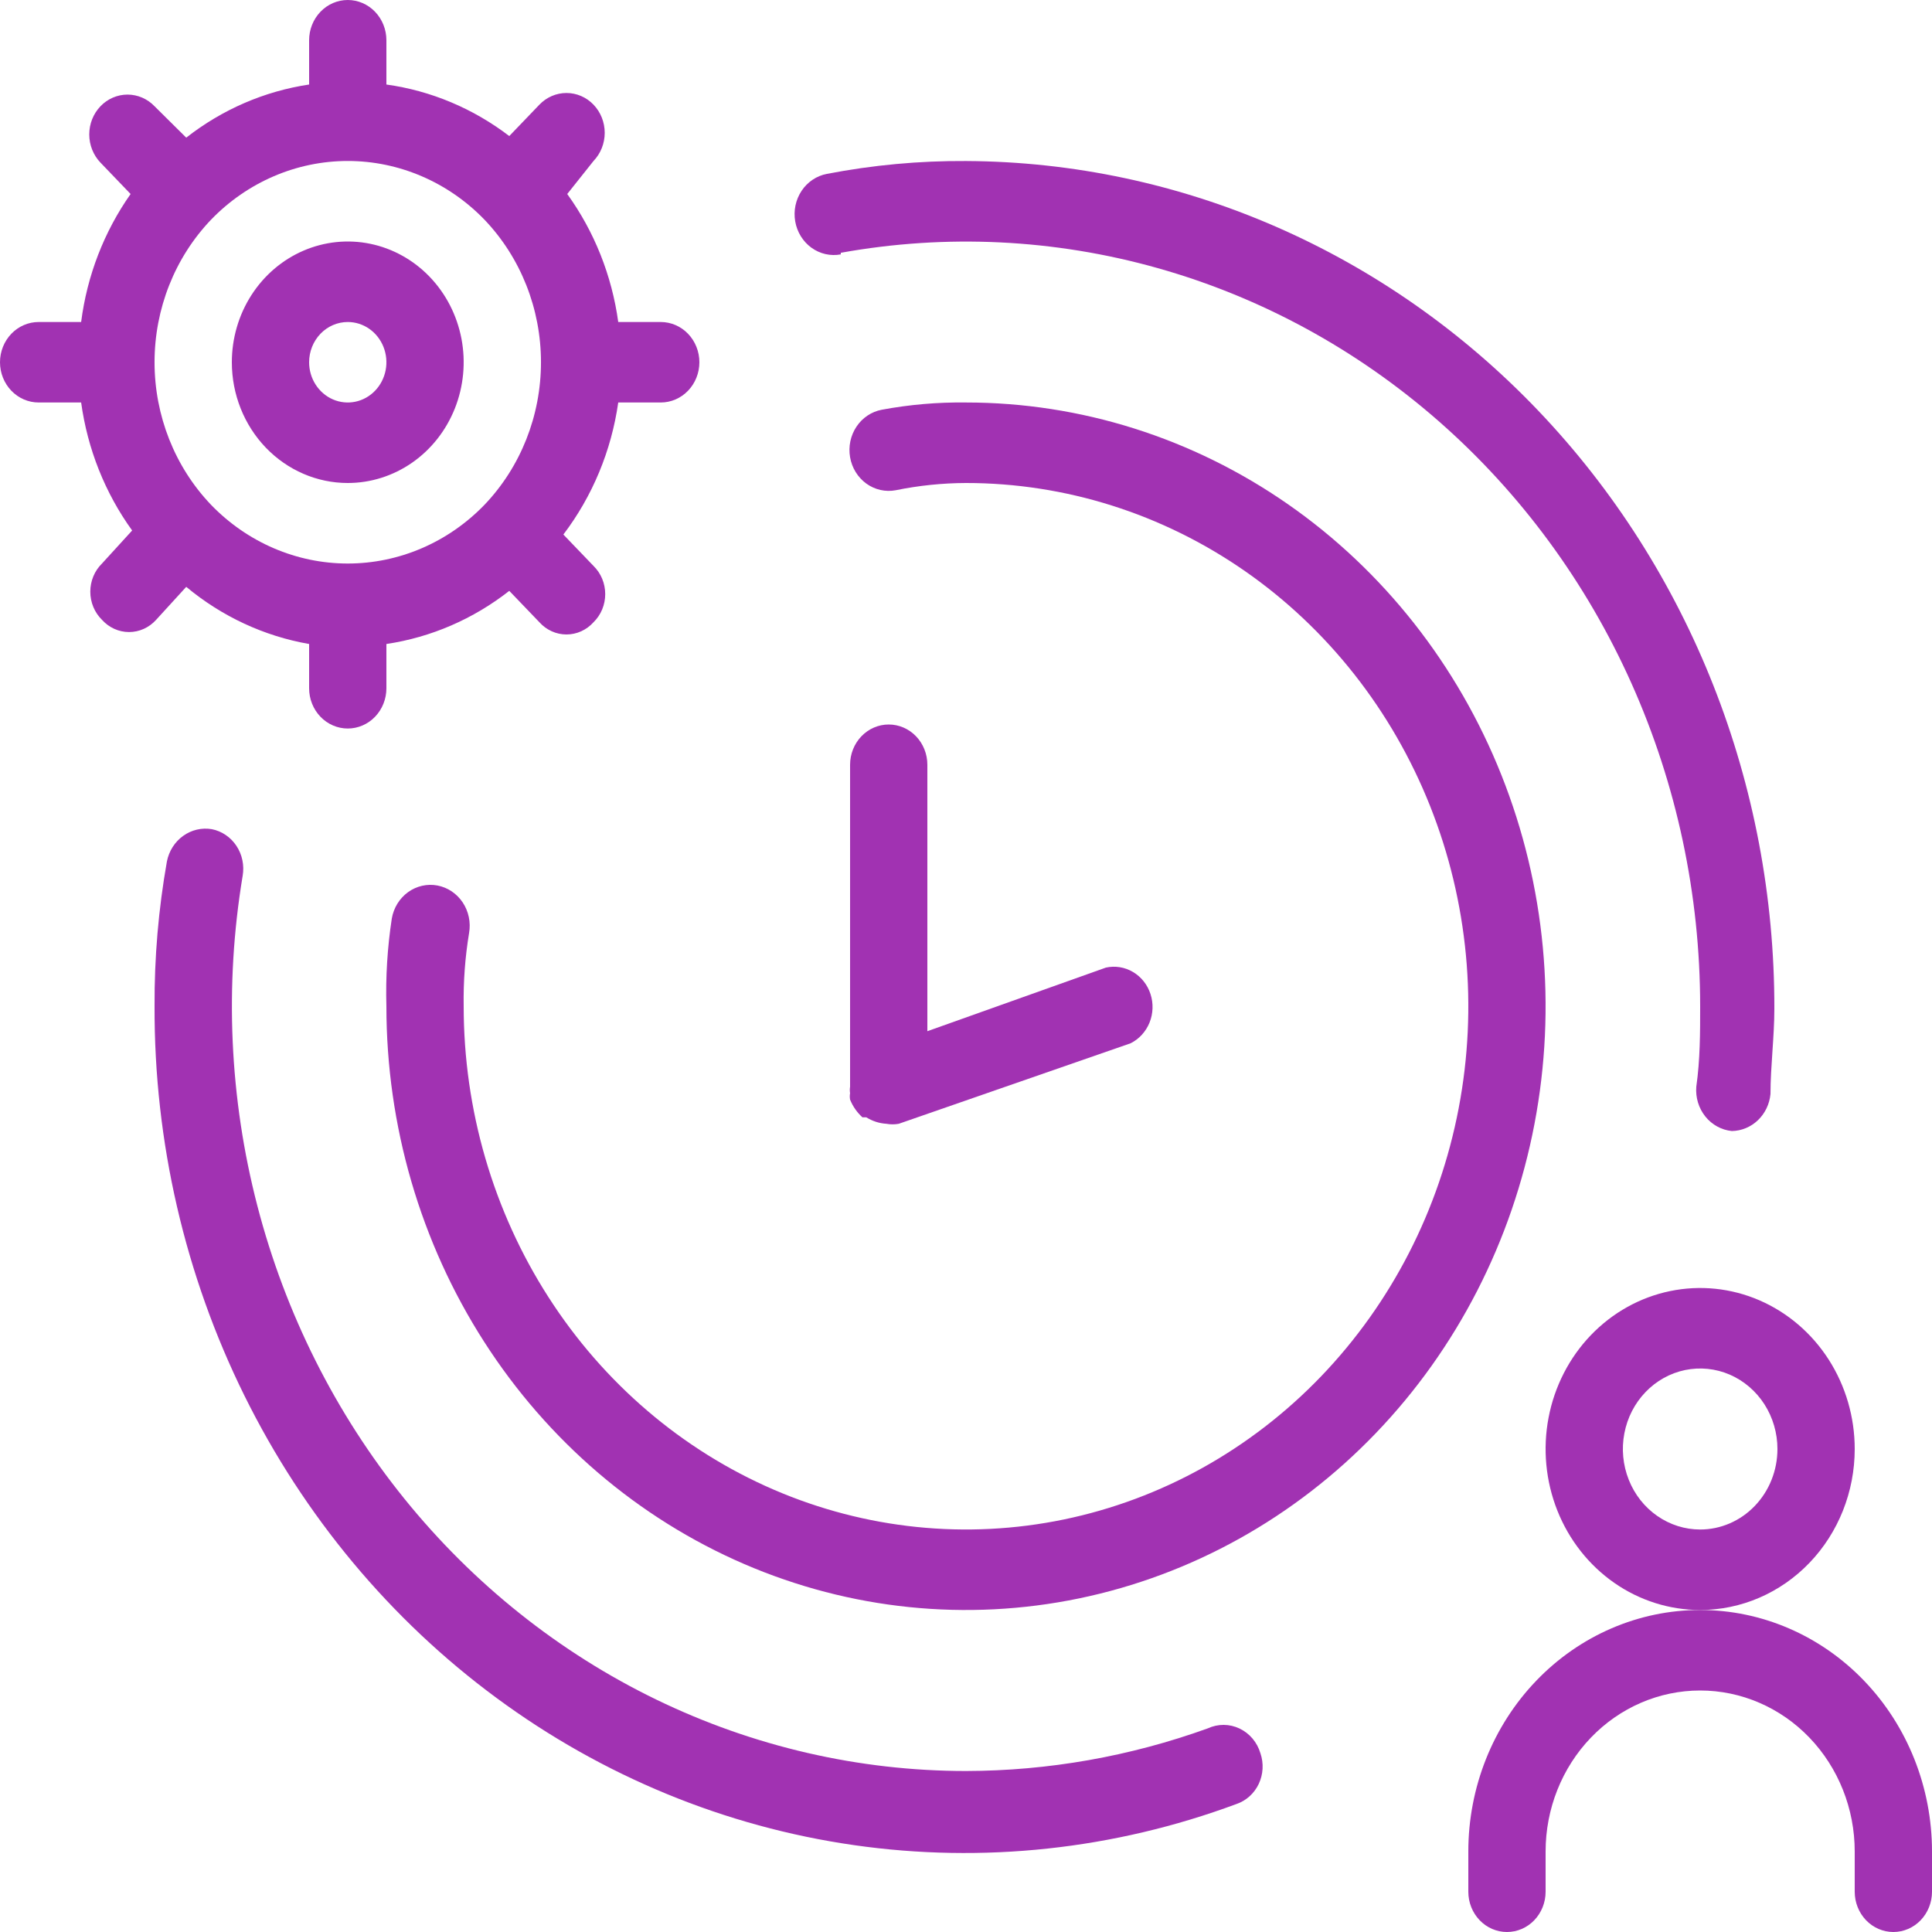
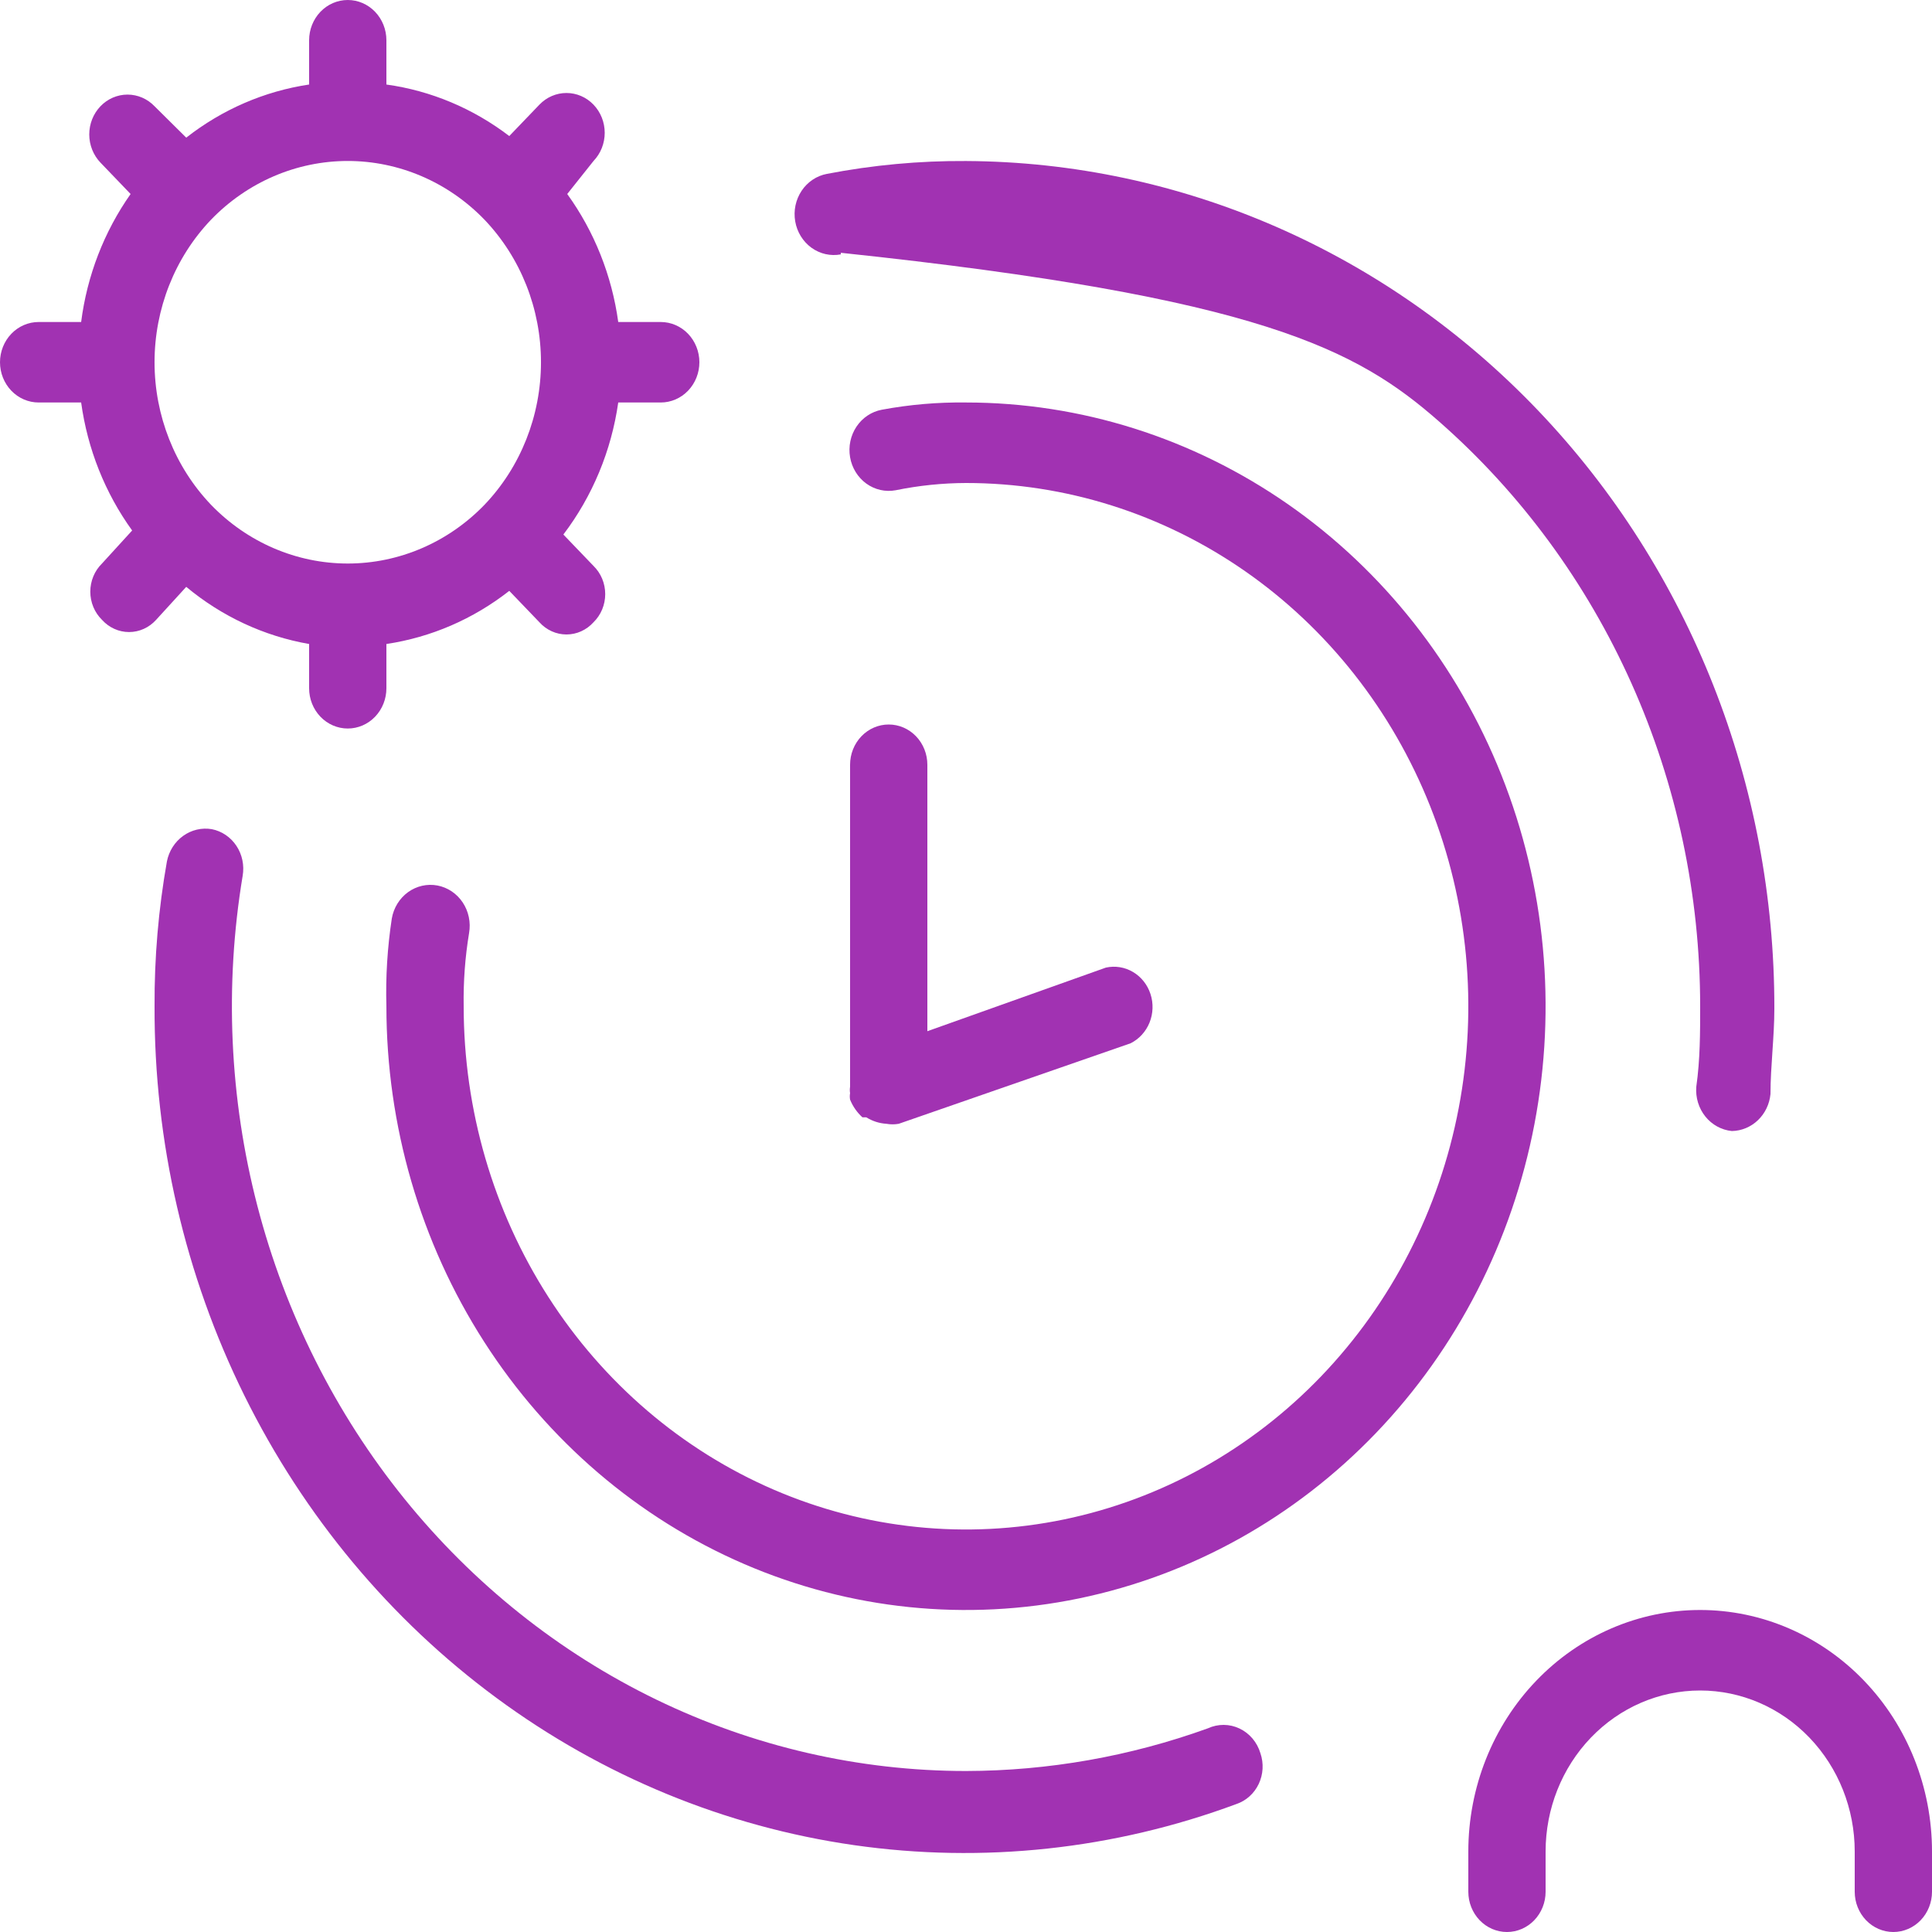
<svg xmlns="http://www.w3.org/2000/svg" width="100" height="100" viewBox="0 0 100 100" fill="none">
  <path d="M50 20.833C48.538 20.814 47.078 20.94 45.64 21.208C45.109 21.308 44.639 21.622 44.331 22.084C44.023 22.545 43.904 23.114 44 23.666C44.095 24.219 44.398 24.709 44.84 25.03C45.283 25.35 45.829 25.474 46.36 25.375C47.559 25.13 48.778 25.004 50 25C55.142 25 60.169 26.588 64.445 29.564C68.72 32.54 72.053 36.77 74.021 41.719C75.989 46.668 76.504 52.113 75.5 57.367C74.497 62.62 72.021 67.446 68.385 71.234C64.748 75.022 60.116 77.601 55.072 78.646C50.029 79.691 44.801 79.155 40.05 77.105C35.299 75.055 31.238 71.584 28.382 67.13C25.525 62.676 24 57.44 24 52.083C23.979 50.813 24.073 49.544 24.28 48.291C24.375 47.739 24.256 47.17 23.949 46.709C23.641 46.248 23.17 45.933 22.64 45.833C22.109 45.734 21.563 45.858 21.12 46.178C20.678 46.499 20.375 46.989 20.28 47.541C20.051 49.043 19.957 50.563 20 52.083C20 58.264 21.759 64.306 25.056 69.445C28.352 74.584 33.038 78.589 38.519 80.954C44.001 83.32 50.033 83.939 55.852 82.733C61.672 81.527 67.017 78.551 71.213 74.18C75.409 69.81 78.266 64.242 79.423 58.18C80.581 52.118 79.987 45.834 77.716 40.124C75.446 34.414 71.6 29.534 66.667 26.1C61.733 22.666 55.933 20.833 50 20.833Z" fill="#A132B2" />
  <path d="M62.52 89.458C58.493 90.912 54.262 91.658 50 91.667C44.462 91.666 38.99 90.404 33.969 87.97C28.948 85.536 24.498 81.987 20.931 77.574C17.365 73.16 14.768 67.987 13.322 62.418C11.876 56.849 11.616 51.018 12.56 45.333C12.653 44.792 12.538 44.234 12.238 43.782C11.938 43.329 11.479 43.018 10.96 42.917C10.442 42.83 9.911 42.955 9.479 43.266C9.047 43.576 8.747 44.048 8.64 44.583C8.202 47.057 7.987 49.568 8 52.083C7.975 59.093 9.57 66.005 12.651 72.237C15.732 78.469 20.208 83.837 25.7 87.886C31.192 91.936 37.54 94.549 44.206 95.504C50.873 96.46 57.662 95.729 64 93.375C64.249 93.29 64.479 93.155 64.677 92.976C64.875 92.798 65.036 92.58 65.152 92.335C65.267 92.09 65.335 91.824 65.35 91.552C65.365 91.28 65.328 91.007 65.24 90.75C65.157 90.469 65.017 90.209 64.831 89.988C64.645 89.767 64.415 89.59 64.158 89.468C63.901 89.346 63.623 89.282 63.34 89.28C63.058 89.279 62.778 89.339 62.52 89.458Z" fill="#A132B2" />
-   <path d="M43.52 13.084C48.977 12.1 54.575 12.37 59.921 13.877C65.268 15.383 70.233 18.089 74.471 21.804C78.708 25.519 82.114 30.154 84.451 35.385C86.788 40.615 87.999 46.314 88 52.084C88 53.459 88 54.834 87.8 56.25C87.755 56.808 87.924 57.361 88.268 57.79C88.612 58.219 89.105 58.489 89.64 58.542C90.141 58.534 90.622 58.334 90.991 57.981C91.36 57.627 91.591 57.145 91.64 56.625C91.64 55.209 91.84 53.667 91.84 52.209C91.861 40.616 87.469 29.487 79.626 21.263C71.782 13.038 61.129 8.389 50 8.334C47.585 8.319 45.174 8.542 42.8 9C42.537 9.049 42.286 9.152 42.062 9.302C41.837 9.453 41.643 9.647 41.491 9.876C41.339 10.104 41.231 10.361 41.174 10.633C41.117 10.904 41.113 11.185 41.16 11.459C41.207 11.732 41.306 11.993 41.45 12.227C41.594 12.461 41.781 12.663 42 12.822C42.219 12.98 42.466 13.093 42.727 13.152C42.988 13.211 43.257 13.216 43.52 13.167V13.084Z" fill="#A132B2" />
+   <path d="M43.52 13.084C65.268 15.383 70.233 18.089 74.471 21.804C78.708 25.519 82.114 30.154 84.451 35.385C86.788 40.615 87.999 46.314 88 52.084C88 53.459 88 54.834 87.8 56.25C87.755 56.808 87.924 57.361 88.268 57.79C88.612 58.219 89.105 58.489 89.64 58.542C90.141 58.534 90.622 58.334 90.991 57.981C91.36 57.627 91.591 57.145 91.64 56.625C91.64 55.209 91.84 53.667 91.84 52.209C91.861 40.616 87.469 29.487 79.626 21.263C71.782 13.038 61.129 8.389 50 8.334C47.585 8.319 45.174 8.542 42.8 9C42.537 9.049 42.286 9.152 42.062 9.302C41.837 9.453 41.643 9.647 41.491 9.876C41.339 10.104 41.231 10.361 41.174 10.633C41.117 10.904 41.113 11.185 41.16 11.459C41.207 11.732 41.306 11.993 41.45 12.227C41.594 12.461 41.781 12.663 42 12.822C42.219 12.98 42.466 13.093 42.727 13.152C42.988 13.211 43.257 13.216 43.52 13.167V13.084Z" fill="#A132B2" />
  <path d="M46 37.5C45.47 37.5 44.961 37.719 44.586 38.11C44.211 38.501 44 39.031 44 39.583V56.25C43.982 56.36 43.982 56.473 44 56.583C43.98 56.694 43.98 56.806 44 56.917C44.143 57.269 44.362 57.583 44.64 57.833H44.84C45.156 58.03 45.513 58.145 45.88 58.167C46.092 58.206 46.308 58.206 46.52 58.167L58.52 54C58.961 53.78 59.31 53.398 59.5 52.928C59.689 52.459 59.707 51.932 59.549 51.45C59.392 50.967 59.069 50.561 58.644 50.31C58.218 50.058 57.719 49.977 57.24 50.083L48 53.375V39.583C48 39.031 47.789 38.501 47.414 38.11C47.039 37.719 46.531 37.5 46 37.5Z" fill="#A132B2" />
-   <path d="M96 75C96 73.352 95.531 71.741 94.652 70.37C93.773 69 92.523 67.932 91.061 67.301C89.6 66.67 87.991 66.505 86.439 66.827C84.887 67.148 83.462 67.942 82.343 69.107C81.224 70.273 80.462 71.758 80.154 73.374C79.845 74.991 80.004 76.666 80.609 78.189C81.215 79.712 82.24 81.013 83.555 81.929C84.871 82.845 86.418 83.333 88 83.333C90.122 83.333 92.157 82.455 93.657 80.892C95.157 79.33 96 77.21 96 75ZM88 79.167C87.209 79.167 86.436 78.922 85.778 78.464C85.12 78.007 84.607 77.356 84.305 76.594C84.002 75.833 83.922 74.995 84.077 74.187C84.231 73.379 84.612 72.636 85.172 72.054C85.731 71.471 86.444 71.074 87.22 70.913C87.996 70.753 88.8 70.835 89.531 71.15C90.262 71.466 90.886 72 91.326 72.685C91.765 73.37 92 74.176 92 75C92 76.105 91.579 77.165 90.828 77.946C90.078 78.728 89.061 79.167 88 79.167Z" fill="#A132B2" />
  <path d="M88 83.333C84.817 83.333 81.765 84.65 79.515 86.995C77.264 89.339 76 92.518 76 95.833V97.917C76 98.469 76.211 98.999 76.586 99.39C76.961 99.781 77.47 100 78 100C78.53 100 79.039 99.781 79.414 99.39C79.789 98.999 80 98.469 80 97.917V95.833C80 93.623 80.843 91.504 82.343 89.941C83.843 88.378 85.878 87.5 88 87.5C90.122 87.5 92.157 88.378 93.657 89.941C95.157 91.504 96 93.623 96 95.833V97.917C96 98.469 96.211 98.999 96.586 99.39C96.961 99.781 97.47 100 98 100C98.53 100 99.039 99.781 99.414 99.39C99.789 98.999 100 98.469 100 97.917V95.833C100 92.518 98.736 89.339 96.485 86.995C94.235 84.65 91.183 83.333 88 83.333Z" fill="#A132B2" />
-   <path d="M18 25C19.187 25 20.347 24.633 21.333 23.947C22.32 23.26 23.089 22.284 23.543 21.142C23.997 20 24.116 18.743 23.885 17.531C23.653 16.318 23.082 15.205 22.243 14.331C21.404 13.457 20.334 12.861 19.171 12.62C18.007 12.379 16.8 12.503 15.704 12.976C14.607 13.449 13.671 14.25 13.011 15.278C12.352 16.305 12 17.514 12 18.75C12 20.408 12.632 21.997 13.757 23.169C14.883 24.341 16.409 25 18 25ZM18 16.667C18.396 16.667 18.782 16.789 19.111 17.018C19.44 17.247 19.696 17.572 19.848 17.953C19.999 18.333 20.039 18.752 19.962 19.156C19.884 19.561 19.694 19.932 19.414 20.223C19.134 20.515 18.778 20.713 18.39 20.793C18.002 20.874 17.6 20.832 17.235 20.675C16.869 20.517 16.557 20.25 16.337 19.907C16.117 19.565 16 19.162 16 18.75C16 18.198 16.211 17.668 16.586 17.277C16.961 16.886 17.47 16.667 18 16.667Z" fill="#A132B2" />
  <path d="M9.64 30.375C11.483 31.91 13.673 32.928 16 33.333V35.625C16 36.178 16.211 36.707 16.586 37.098C16.961 37.489 17.47 37.708 18 37.708C18.53 37.708 19.039 37.489 19.414 37.098C19.789 36.707 20 36.178 20 35.625V33.333C22.309 32.989 24.496 32.044 26.36 30.583L27.92 32.208C28.1 32.408 28.316 32.566 28.557 32.675C28.798 32.784 29.058 32.84 29.32 32.84C29.582 32.84 29.842 32.784 30.083 32.675C30.324 32.566 30.54 32.408 30.72 32.208C30.911 32.021 31.064 31.795 31.168 31.545C31.272 31.294 31.326 31.023 31.326 30.75C31.326 30.477 31.272 30.206 31.168 29.955C31.064 29.705 30.911 29.479 30.72 29.292L29.16 27.667C30.665 25.687 31.644 23.331 32 20.833H34.2C34.73 20.833 35.239 20.614 35.614 20.223C35.989 19.832 36.2 19.302 36.2 18.75C36.2 18.198 35.989 17.668 35.614 17.277C35.239 16.886 34.73 16.667 34.2 16.667H32C31.67 14.262 30.762 11.983 29.36 10.042L30.72 8.333C31.091 7.947 31.3 7.422 31.3 6.875C31.3 6.328 31.091 5.803 30.72 5.417C30.349 5.03 29.845 4.813 29.32 4.813C28.795 4.813 28.291 5.03 27.92 5.417L26.36 7.042C24.488 5.611 22.301 4.694 20 4.375V2.083C20 1.531 19.789 1.001 19.414 0.61C19.039 0.219 18.53 0 18 0C17.47 0 16.961 0.219 16.586 0.61C16.211 1.001 16 1.531 16 2.083V4.375C13.691 4.719 11.504 5.665 9.64 7.125L8 5.5C7.629 5.113 7.125 4.896 6.6 4.896C6.075 4.896 5.571 5.113 5.2 5.5C4.829 5.887 4.62 6.411 4.62 6.958C4.62 7.505 4.829 8.03 5.2 8.417L6.76 10.042C5.387 11.991 4.506 14.27 4.2 16.667H2C1.47 16.667 0.961 16.886 0.586 17.277C0.211 17.668 0 18.198 0 18.75C0 19.302 0.211 19.832 0.586 20.223C0.961 20.614 1.47 20.833 2 20.833H4.2C4.53 23.238 5.438 25.517 6.84 27.458L5.28 29.167C5.089 29.354 4.936 29.58 4.832 29.83C4.728 30.081 4.674 30.352 4.674 30.625C4.674 30.898 4.728 31.169 4.832 31.42C4.936 31.67 5.089 31.896 5.28 32.083C5.46 32.283 5.676 32.441 5.917 32.55C6.158 32.659 6.418 32.715 6.68 32.715C6.942 32.715 7.202 32.659 7.443 32.55C7.684 32.441 7.9 32.283 8.08 32.083L9.64 30.375ZM10.92 11.375C12.801 9.426 15.347 8.332 18 8.332C20.653 8.332 23.199 9.426 25.08 11.375C26.951 13.335 28.001 15.986 28.001 18.75C28.001 21.514 26.951 24.165 25.08 26.125C23.199 28.074 20.653 29.168 18 29.168C15.347 29.168 12.801 28.074 10.92 26.125C9.049 24.165 7.999 21.514 7.999 18.75C7.999 15.986 9.049 13.335 10.92 11.375Z" fill="#A132B2" />
</svg>